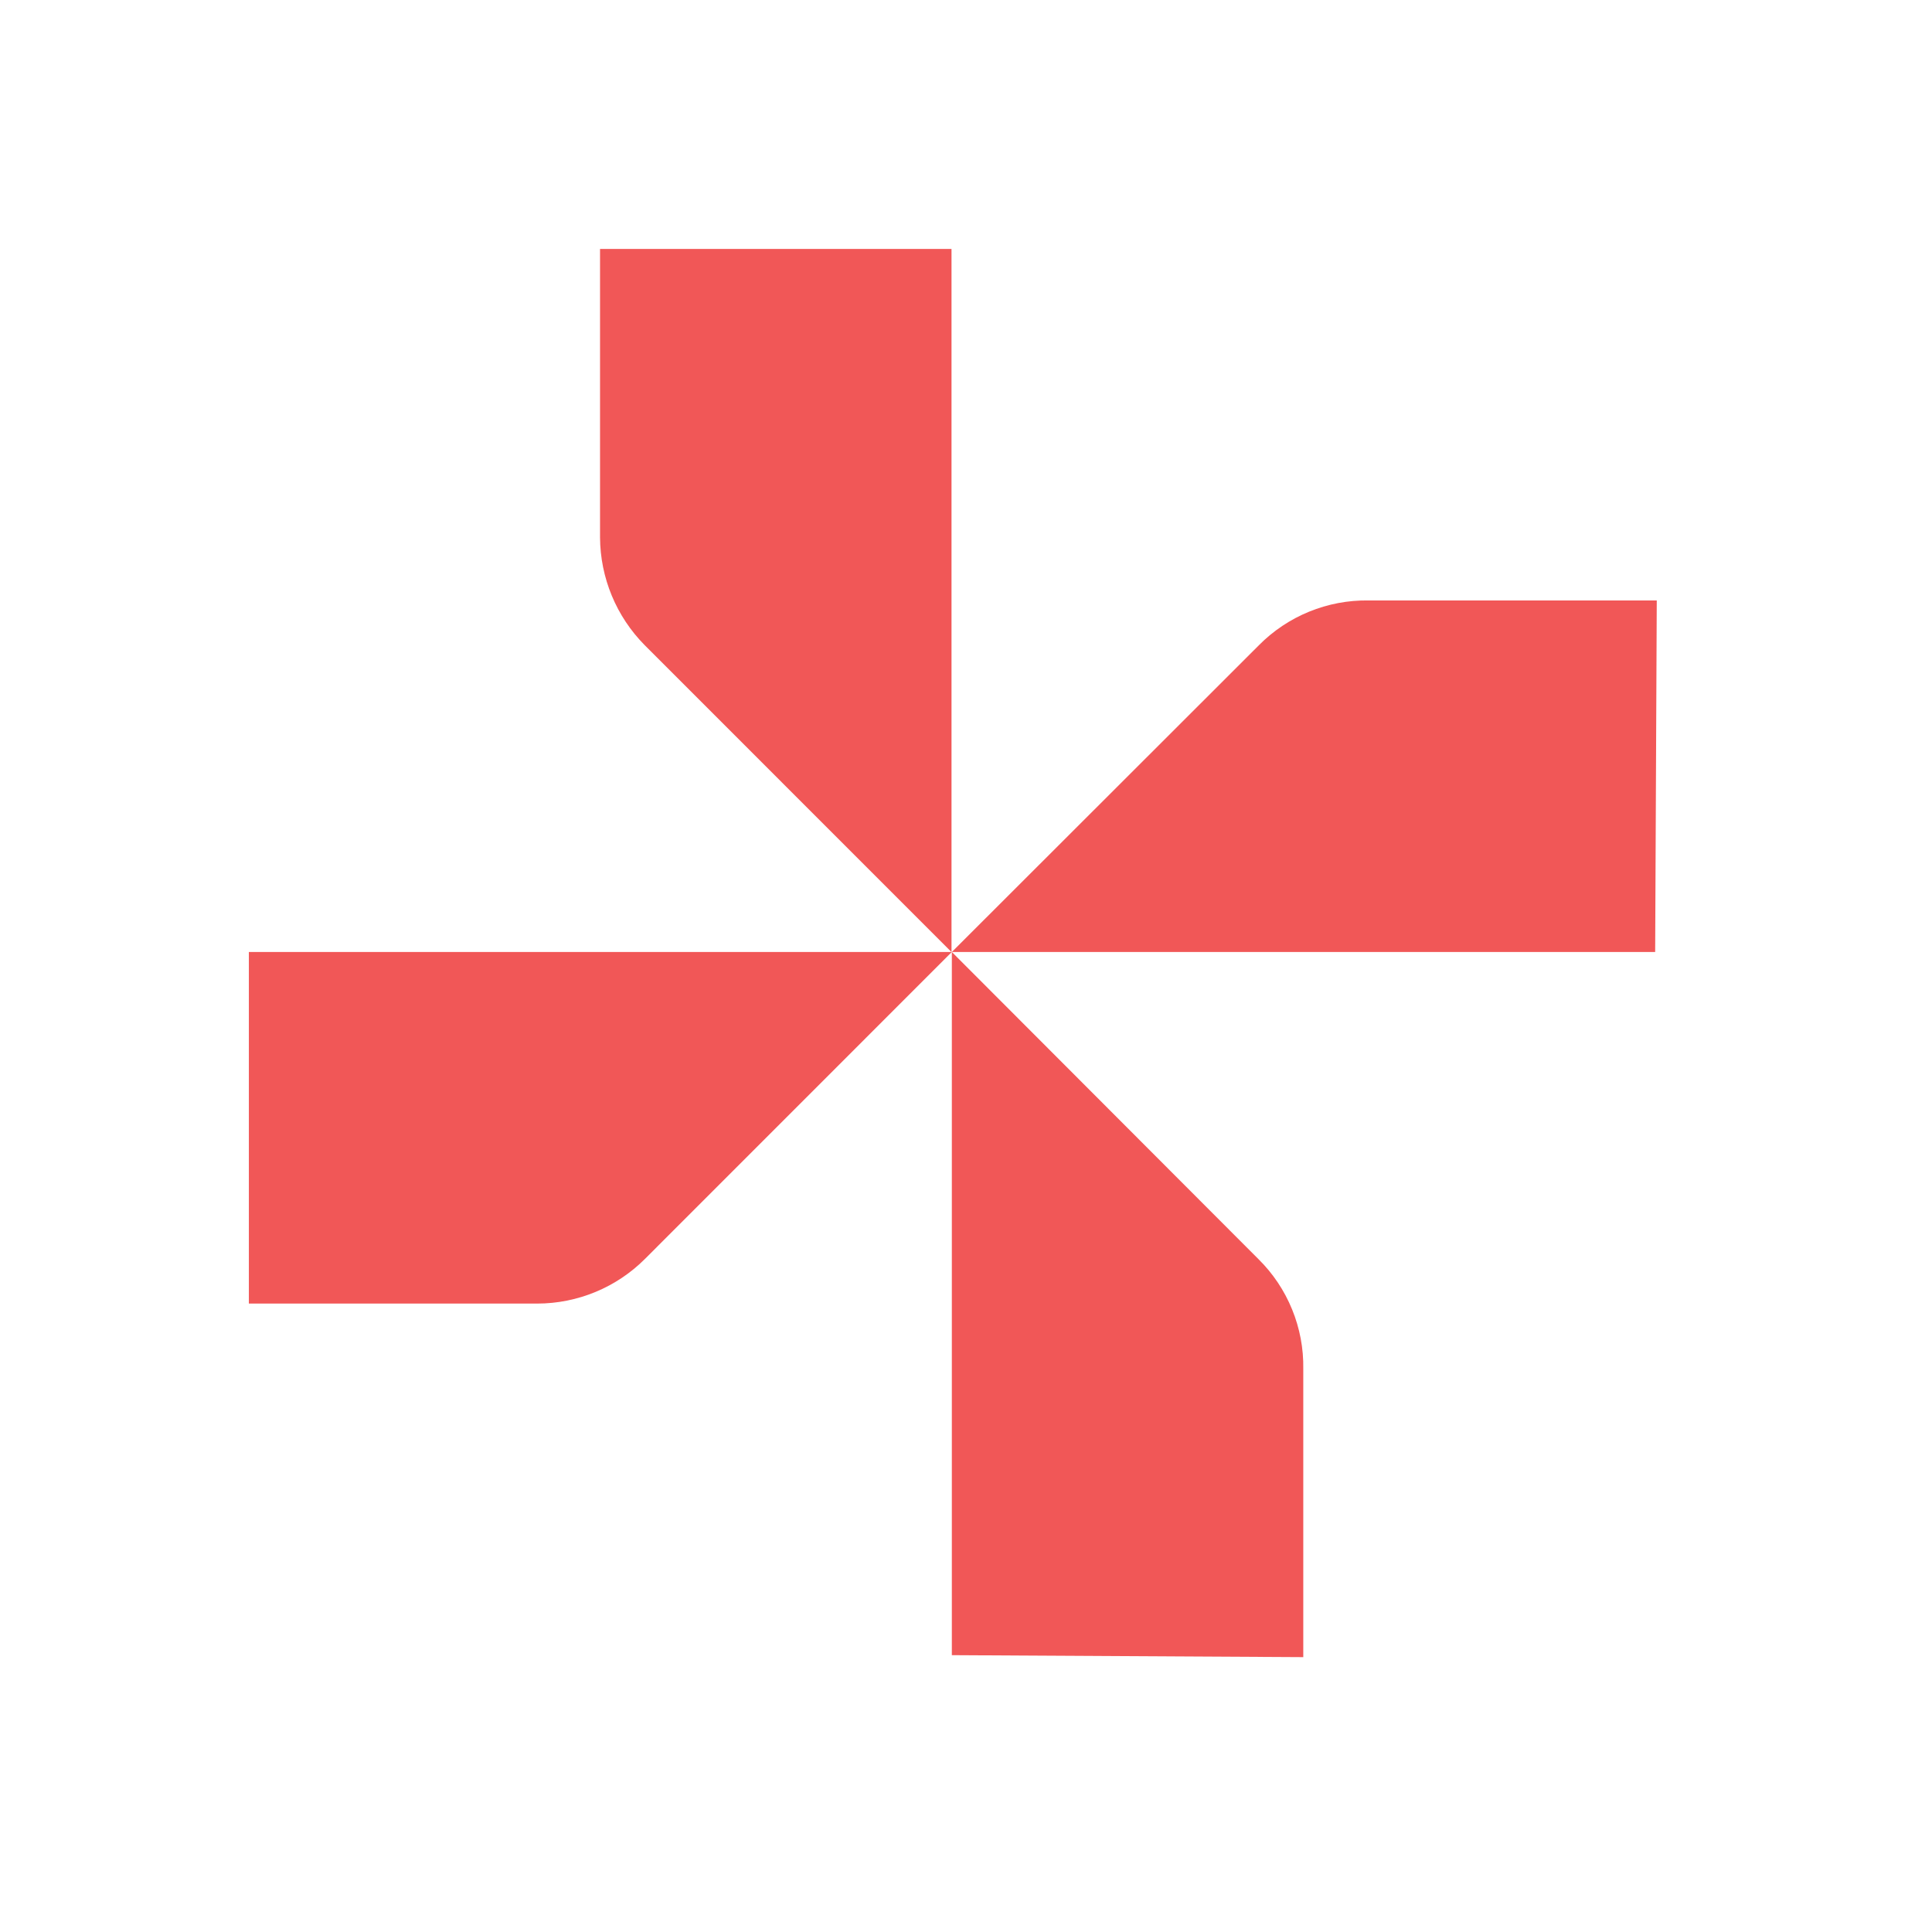
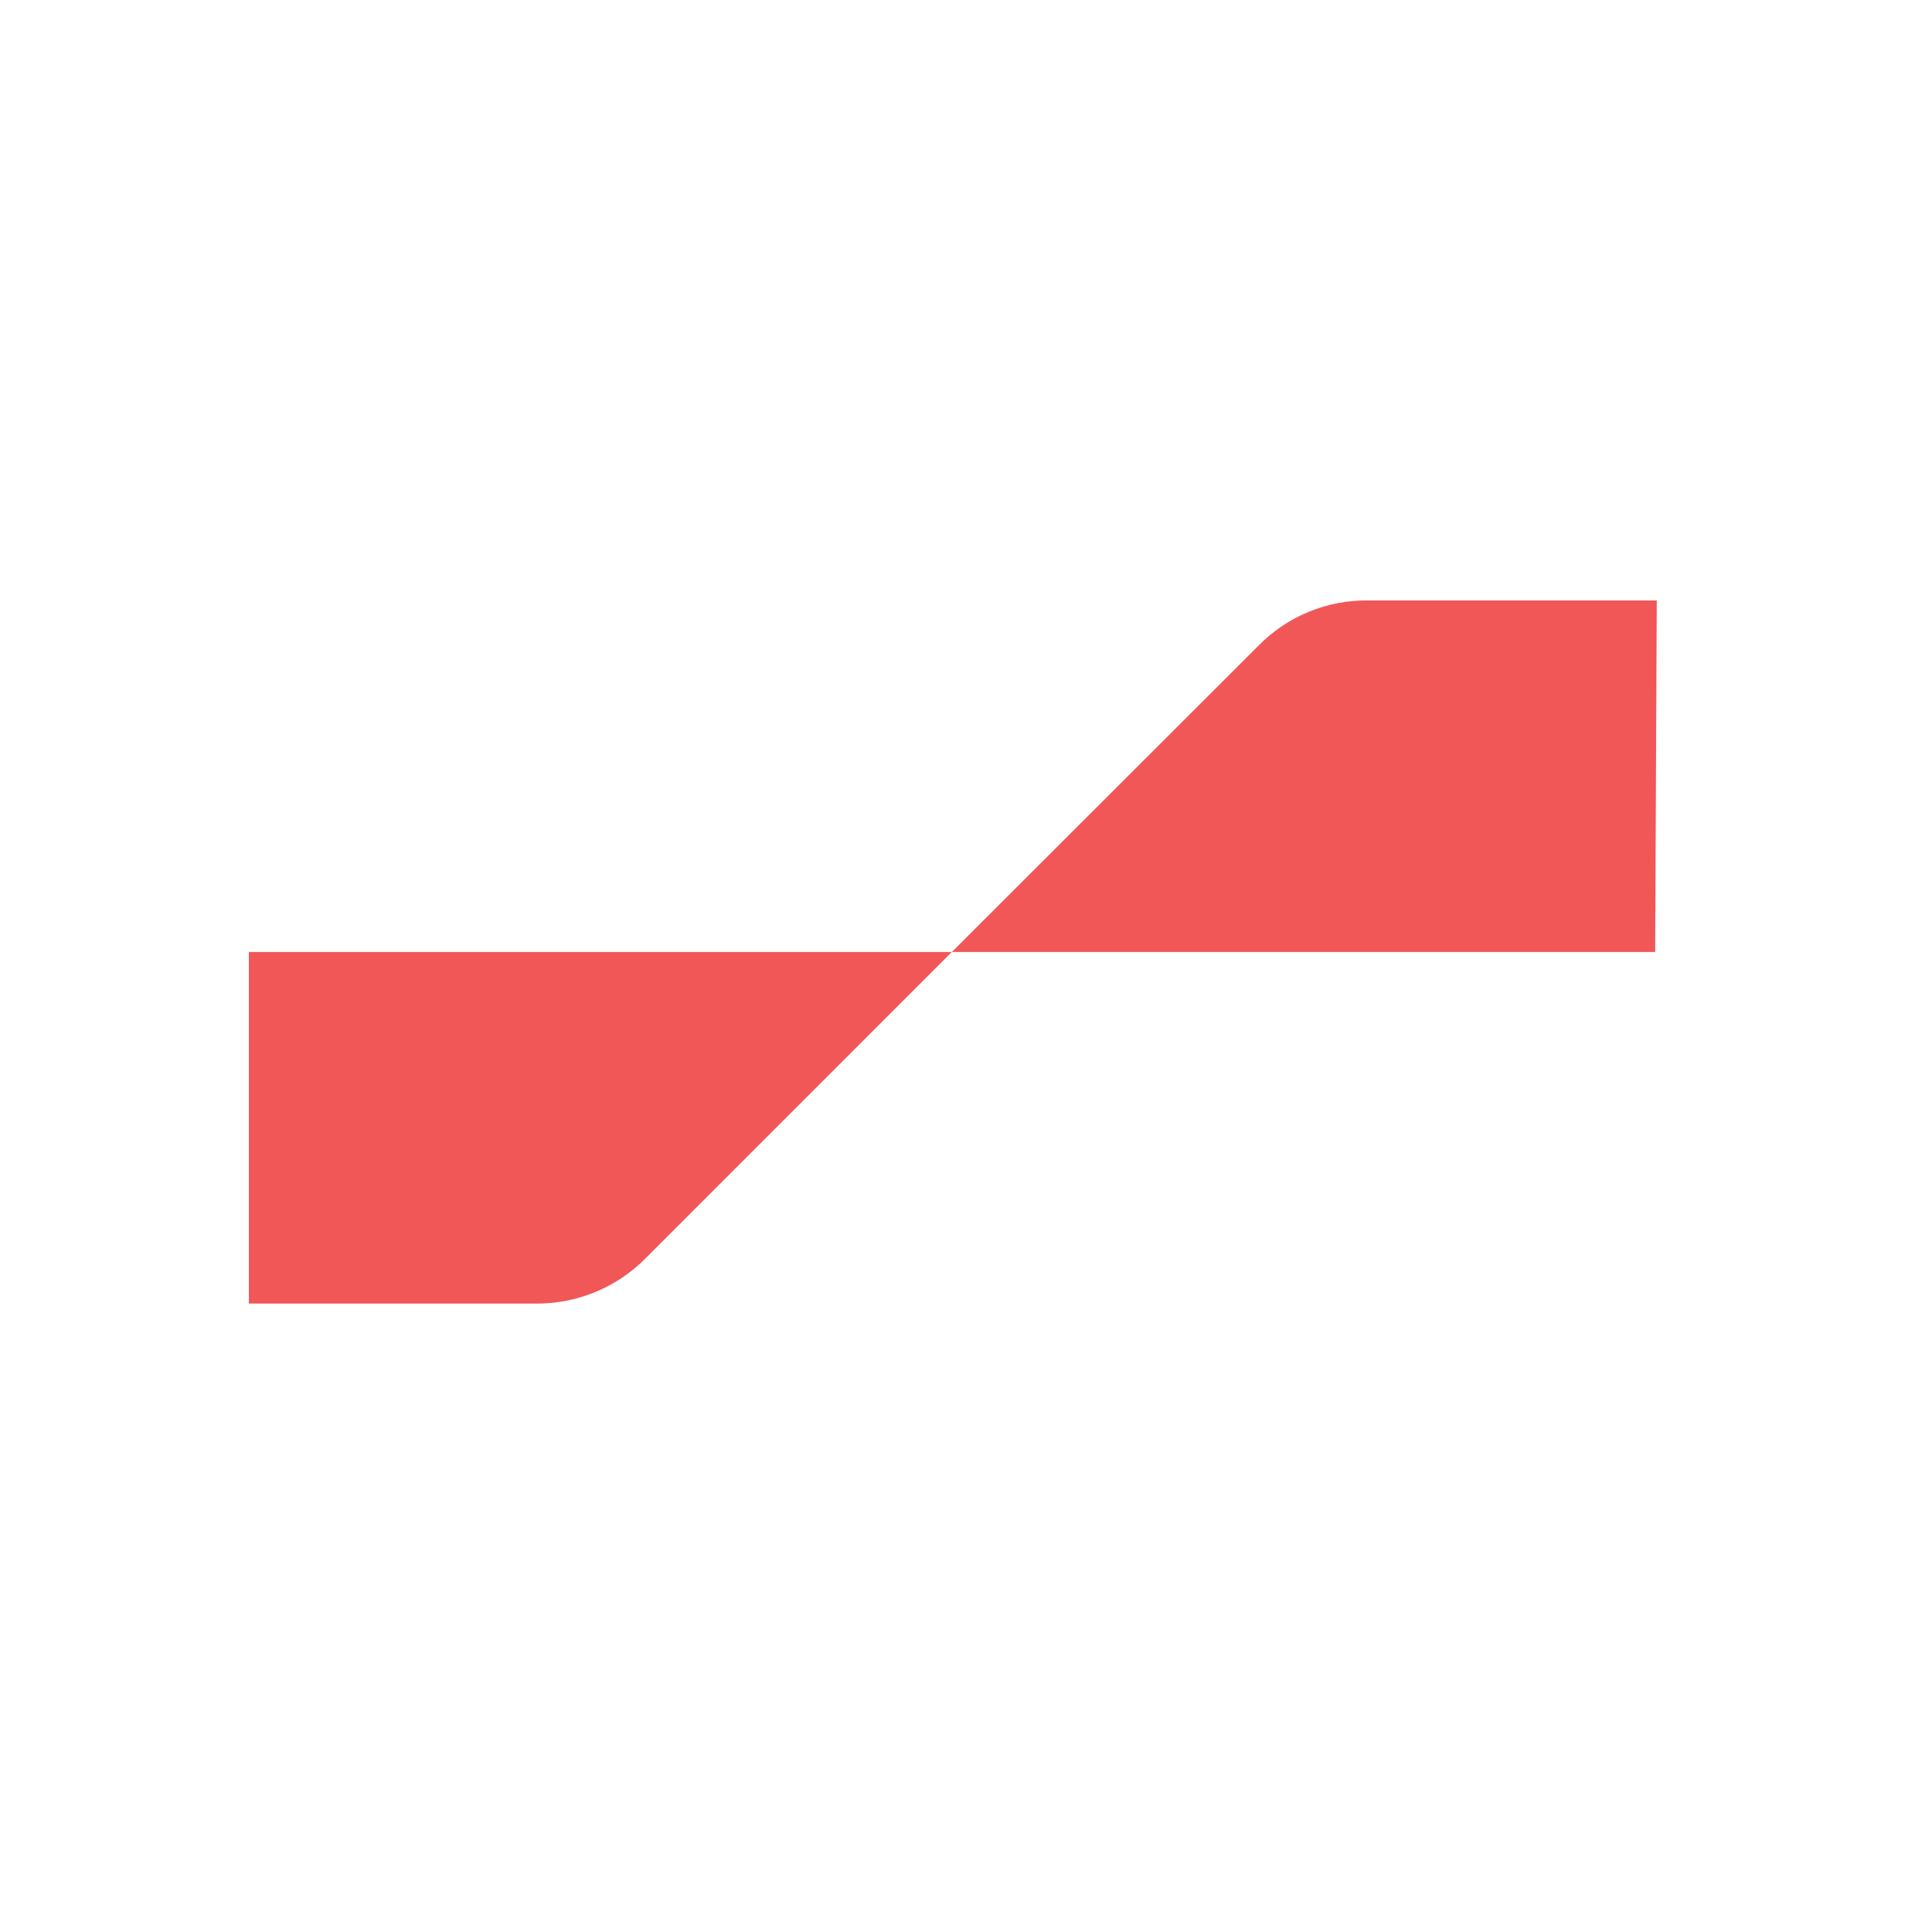
<svg xmlns="http://www.w3.org/2000/svg" width="52" height="52" viewBox="0 0 52 52" fill="none">
-   <path d="M25.61 6.7V25.625L17.355 17.368C16.588 16.595 16.155 15.551 16.15 14.462V6.7H25.61Z" fill="#F15757" />
  <path d="M44.549 25.623H25.619L33.884 17.366C34.269 16.977 34.729 16.67 35.235 16.463C35.742 16.256 36.285 16.153 36.833 16.161H44.592L44.549 25.623Z" fill="#F15757" />
-   <path d="M25.619 44.549V25.623L33.873 33.891C34.263 34.276 34.57 34.736 34.777 35.243C34.984 35.75 35.087 36.293 35.078 36.841V44.602L25.619 44.549Z" fill="#F15757" />
  <path d="M6.698 25.623H25.618L17.363 33.88C16.593 34.652 15.548 35.085 14.458 35.086H6.698V25.623Z" fill="#F15757" />
</svg>